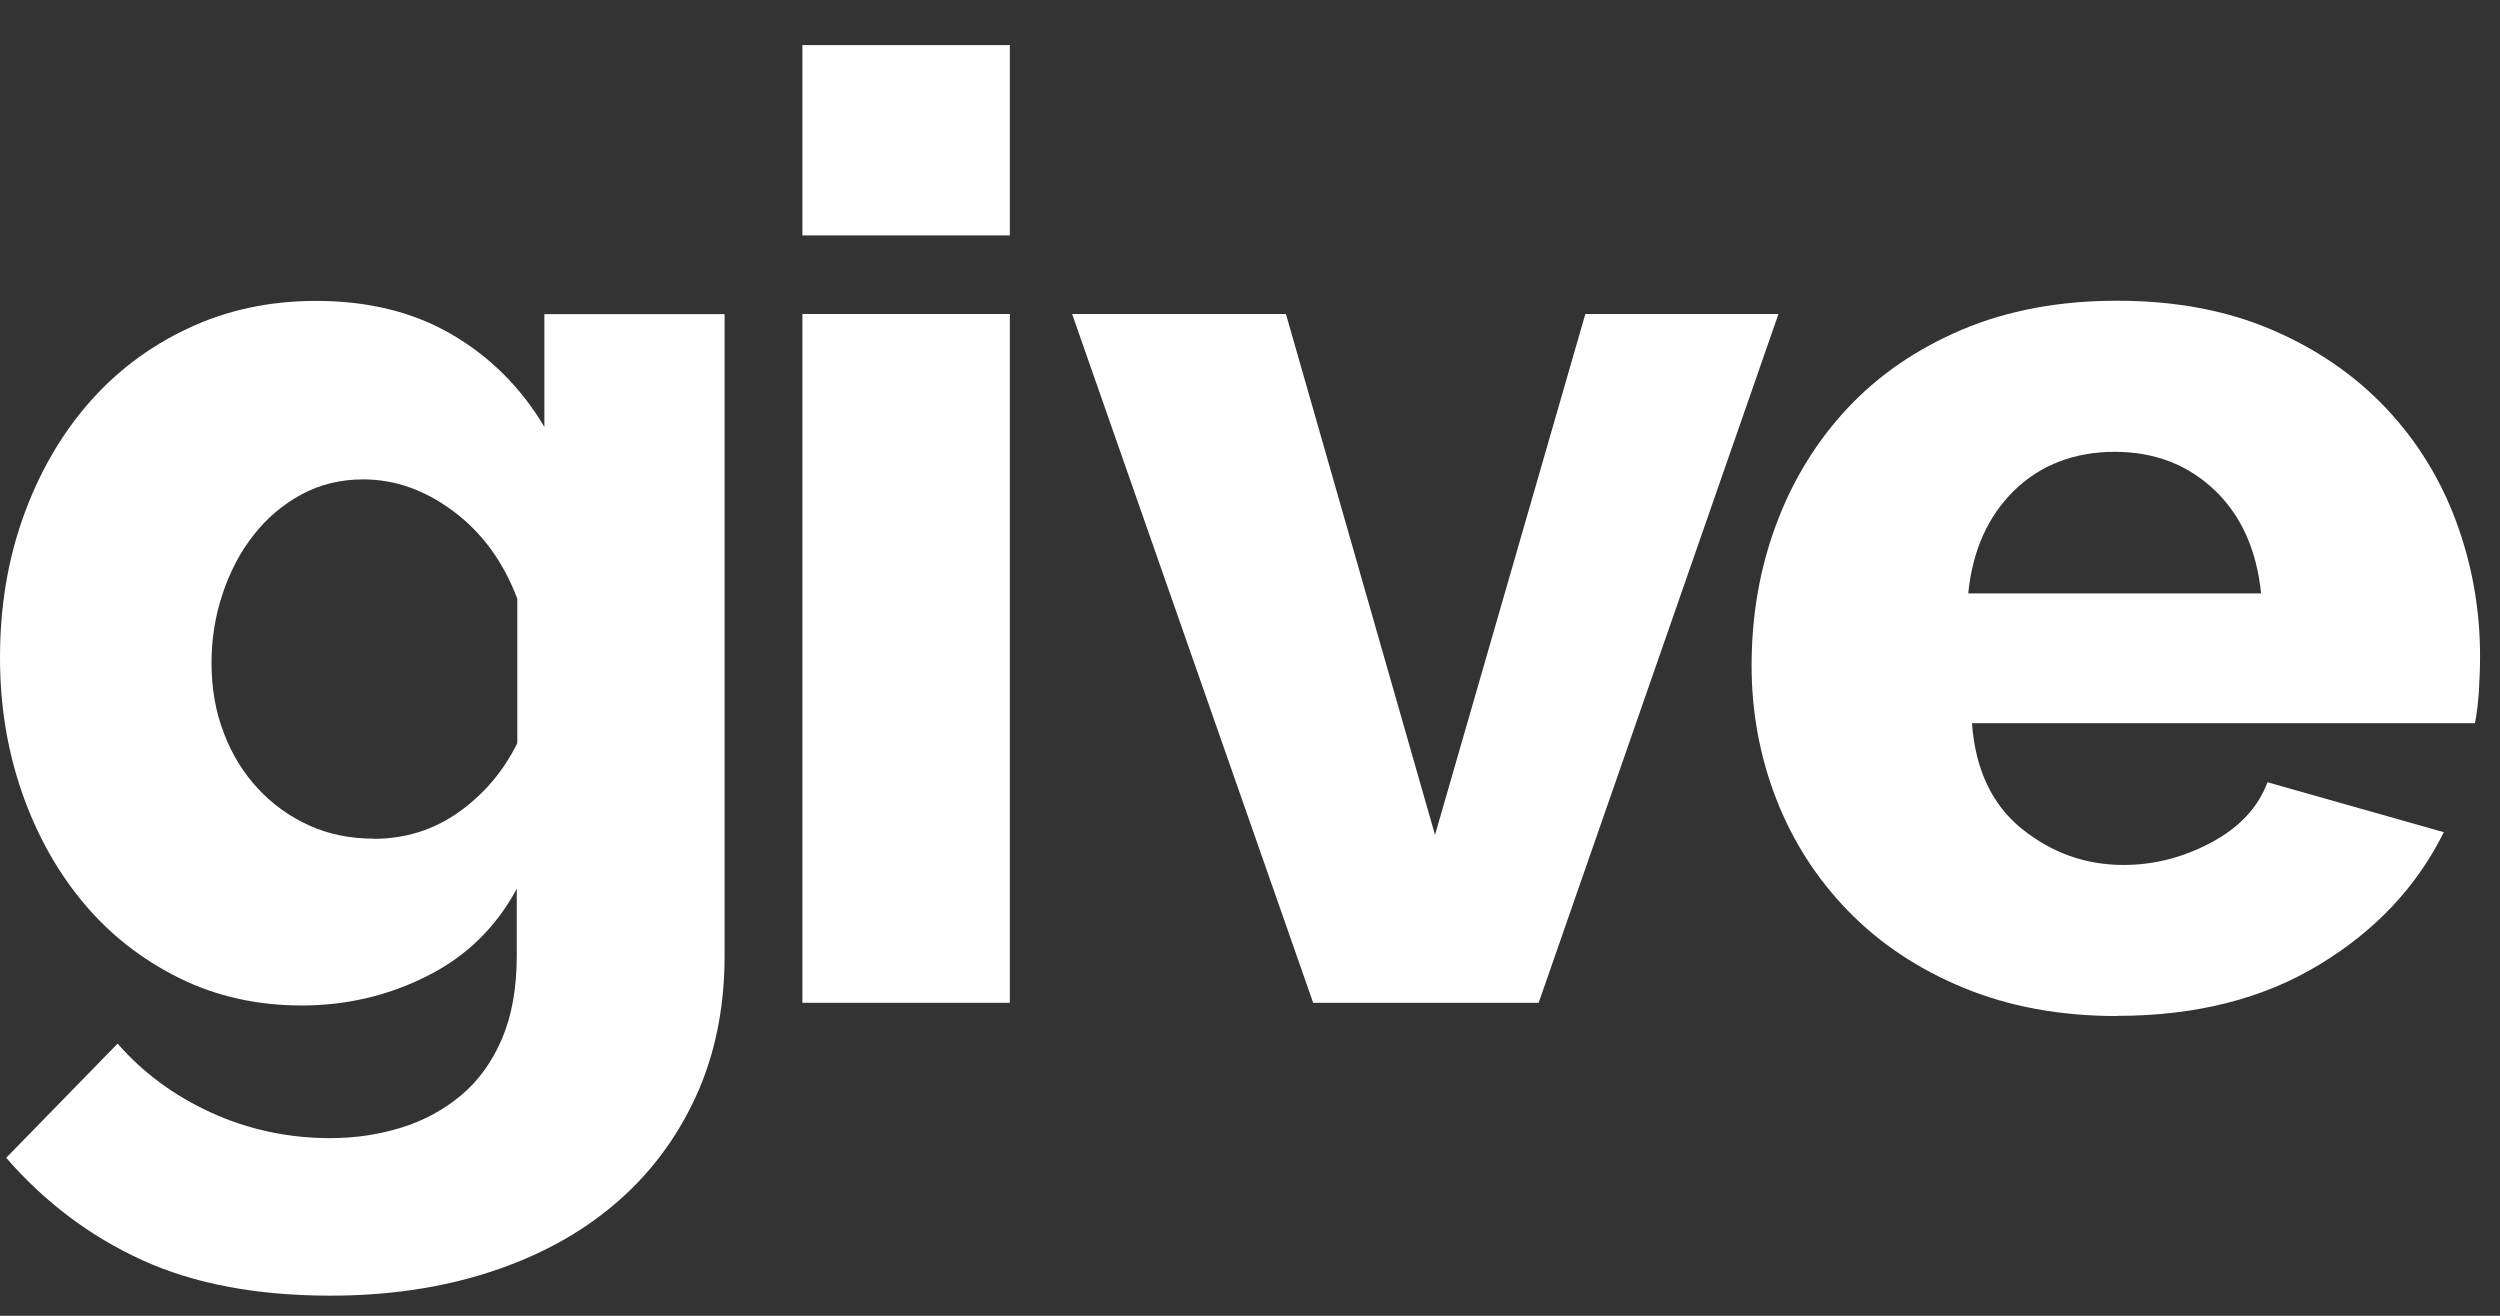
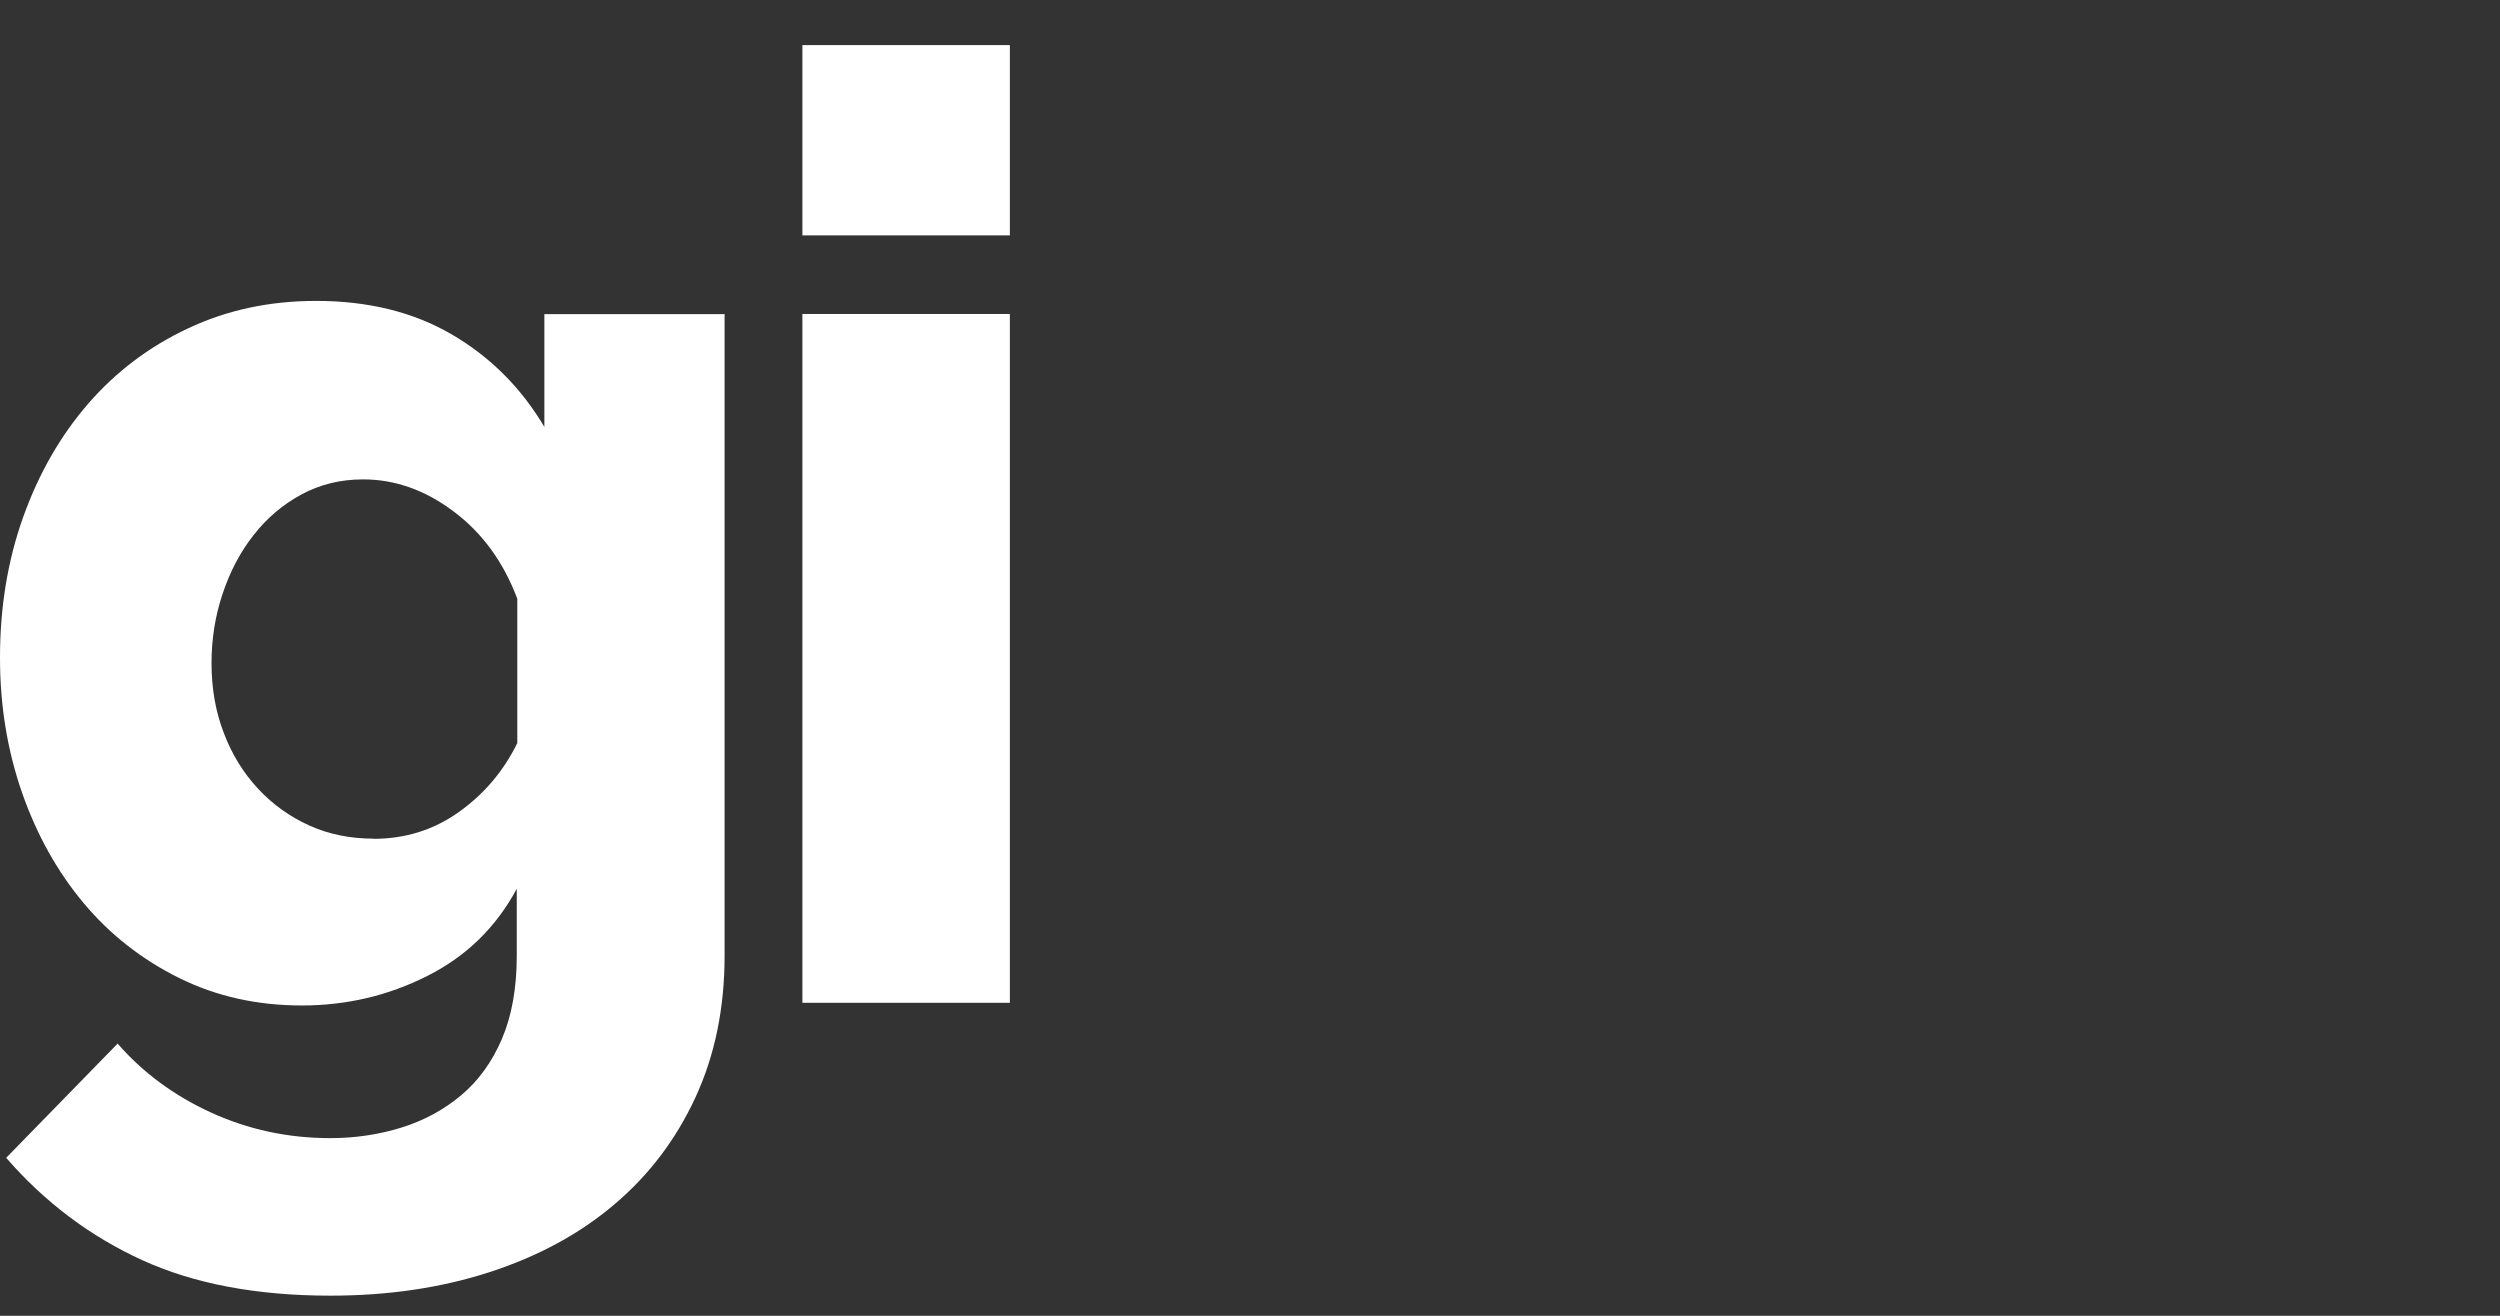
<svg xmlns="http://www.w3.org/2000/svg" width="171" height="90" viewBox="0 0 171 90" fill="none">
  <rect x="0" y="0" width="171" height="90" fill="#333333" stroke="none" />
  <path d="M20.662 68.775C17.589 68.775 14.783 68.151 12.242 66.889C9.702 65.628 7.524 63.926 5.722 61.772C3.919 59.617 2.516 57.106 1.512 54.229C0.508 51.352 0 48.279 0 44.985C0 41.52 0.532 38.3 1.597 35.336C2.661 32.373 4.137 29.802 6.024 27.623C7.911 25.443 10.186 23.717 12.847 22.468C15.508 21.207 18.436 20.582 21.63 20.582C25.174 20.582 28.271 21.341 30.896 22.872C33.521 24.402 35.638 26.508 37.235 29.202V21.488H49.562V65.371C49.562 68.959 48.896 72.191 47.566 75.069C46.235 77.946 44.384 80.383 42.025 82.378C39.666 84.386 36.823 85.929 33.509 87.007C30.194 88.084 26.565 88.623 22.597 88.623C17.577 88.623 13.283 87.815 9.738 86.198C6.194 84.582 3.085 82.256 0.423 79.195L8.045 71.383C9.762 73.354 11.891 74.934 14.432 76.097C16.972 77.26 19.694 77.848 22.585 77.848C24.303 77.848 25.924 77.603 27.46 77.126C28.997 76.648 30.351 75.913 31.537 74.922C32.722 73.93 33.654 72.644 34.331 71.065C35.009 69.473 35.347 67.575 35.347 65.371V60.792C33.932 63.425 31.888 65.42 29.226 66.755C26.565 68.102 23.698 68.775 20.625 68.775H20.662ZM25.537 57.376C27.726 57.376 29.674 56.764 31.392 55.539C33.109 54.315 34.44 52.748 35.384 50.825V40.956C34.44 38.447 32.989 36.451 31.041 34.994C29.093 33.524 27.025 32.79 24.835 32.79C23.299 32.79 21.896 33.133 20.625 33.818C19.355 34.504 18.254 35.434 17.347 36.598C16.428 37.761 15.726 39.108 15.218 40.638C14.71 42.169 14.468 43.736 14.468 45.352C14.468 47.091 14.746 48.682 15.315 50.152C15.871 51.621 16.658 52.882 17.662 53.96C18.666 55.037 19.839 55.87 21.17 56.47C22.5 57.07 23.964 57.364 25.561 57.364L25.537 57.376Z" fill="white" />
  <path d="M54.884 16.101V3.085H69.074V16.101H54.884ZM54.884 68.603V21.476H69.074V68.591H54.884V68.603Z" fill="white" />
-   <path d="M89.82 68.591L73.332 21.476H87.957L98.155 57.106L108.438 21.476H121.648L105.244 68.591H89.82Z" fill="white" />
-   <path d="M144.813 69.497C140.906 69.497 137.41 68.848 134.301 67.563C131.192 66.277 128.567 64.526 126.414 62.31C124.261 60.094 122.615 57.535 121.49 54.633C120.365 51.731 119.809 48.694 119.809 45.523C119.809 42.107 120.365 38.899 121.49 35.875C122.615 32.851 124.236 30.206 126.365 27.928C128.494 25.651 131.107 23.863 134.216 22.541C137.325 21.231 140.846 20.57 144.813 20.57C148.781 20.57 152.289 21.231 155.362 22.541C158.435 23.851 161.035 25.639 163.165 27.879C165.294 30.12 166.903 32.716 167.991 35.642C169.08 38.581 169.636 41.654 169.636 44.886C169.636 45.719 169.6 46.552 169.552 47.36C169.491 48.168 169.407 48.866 169.286 49.466H134.882C135.112 52.637 136.261 55.049 138.293 56.69C140.337 58.331 142.648 59.163 145.249 59.163C147.317 59.163 149.313 58.661 151.237 57.633C153.16 56.616 154.443 55.245 155.096 53.506L167.157 56.922C165.318 60.633 162.487 63.657 158.64 65.983C154.793 68.322 150.184 69.485 144.813 69.485V69.497ZM154.66 40.601C154.358 37.614 153.293 35.25 151.467 33.512C149.628 31.773 147.354 30.904 144.644 30.904C141.934 30.904 139.575 31.785 137.773 33.548C135.97 35.312 134.918 37.663 134.628 40.589H154.672L154.66 40.601Z" fill="white" />
</svg>